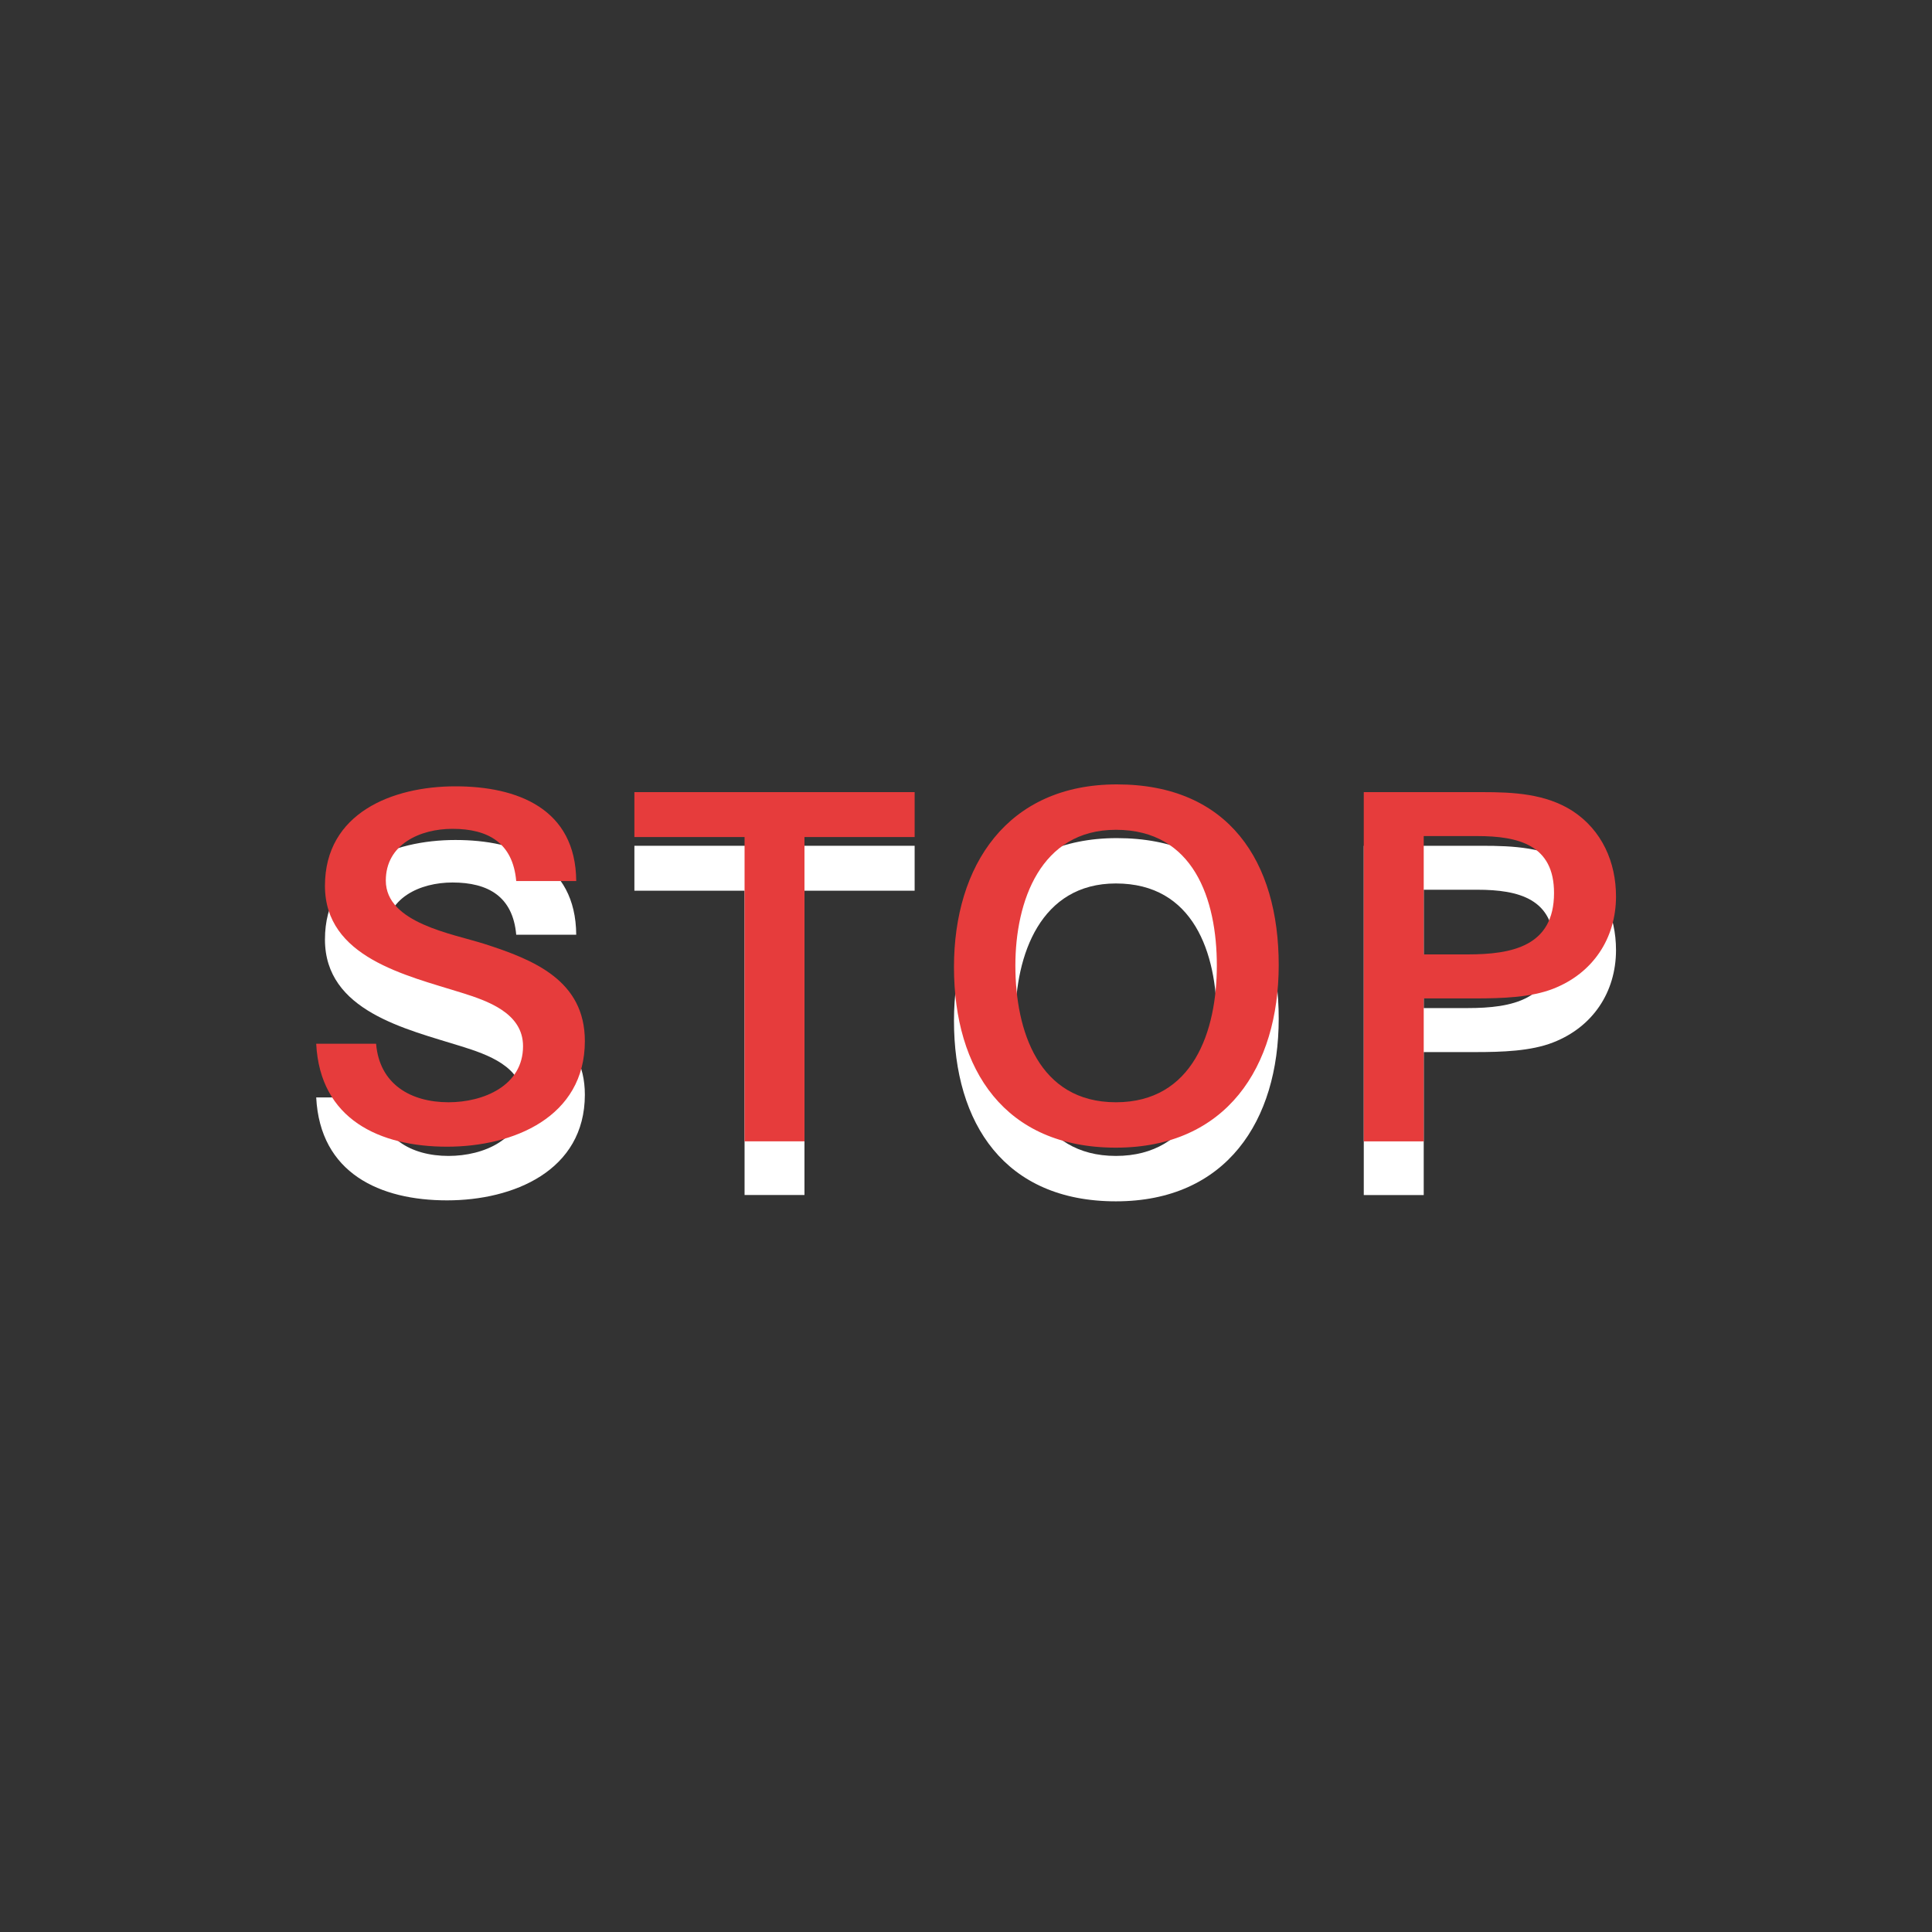
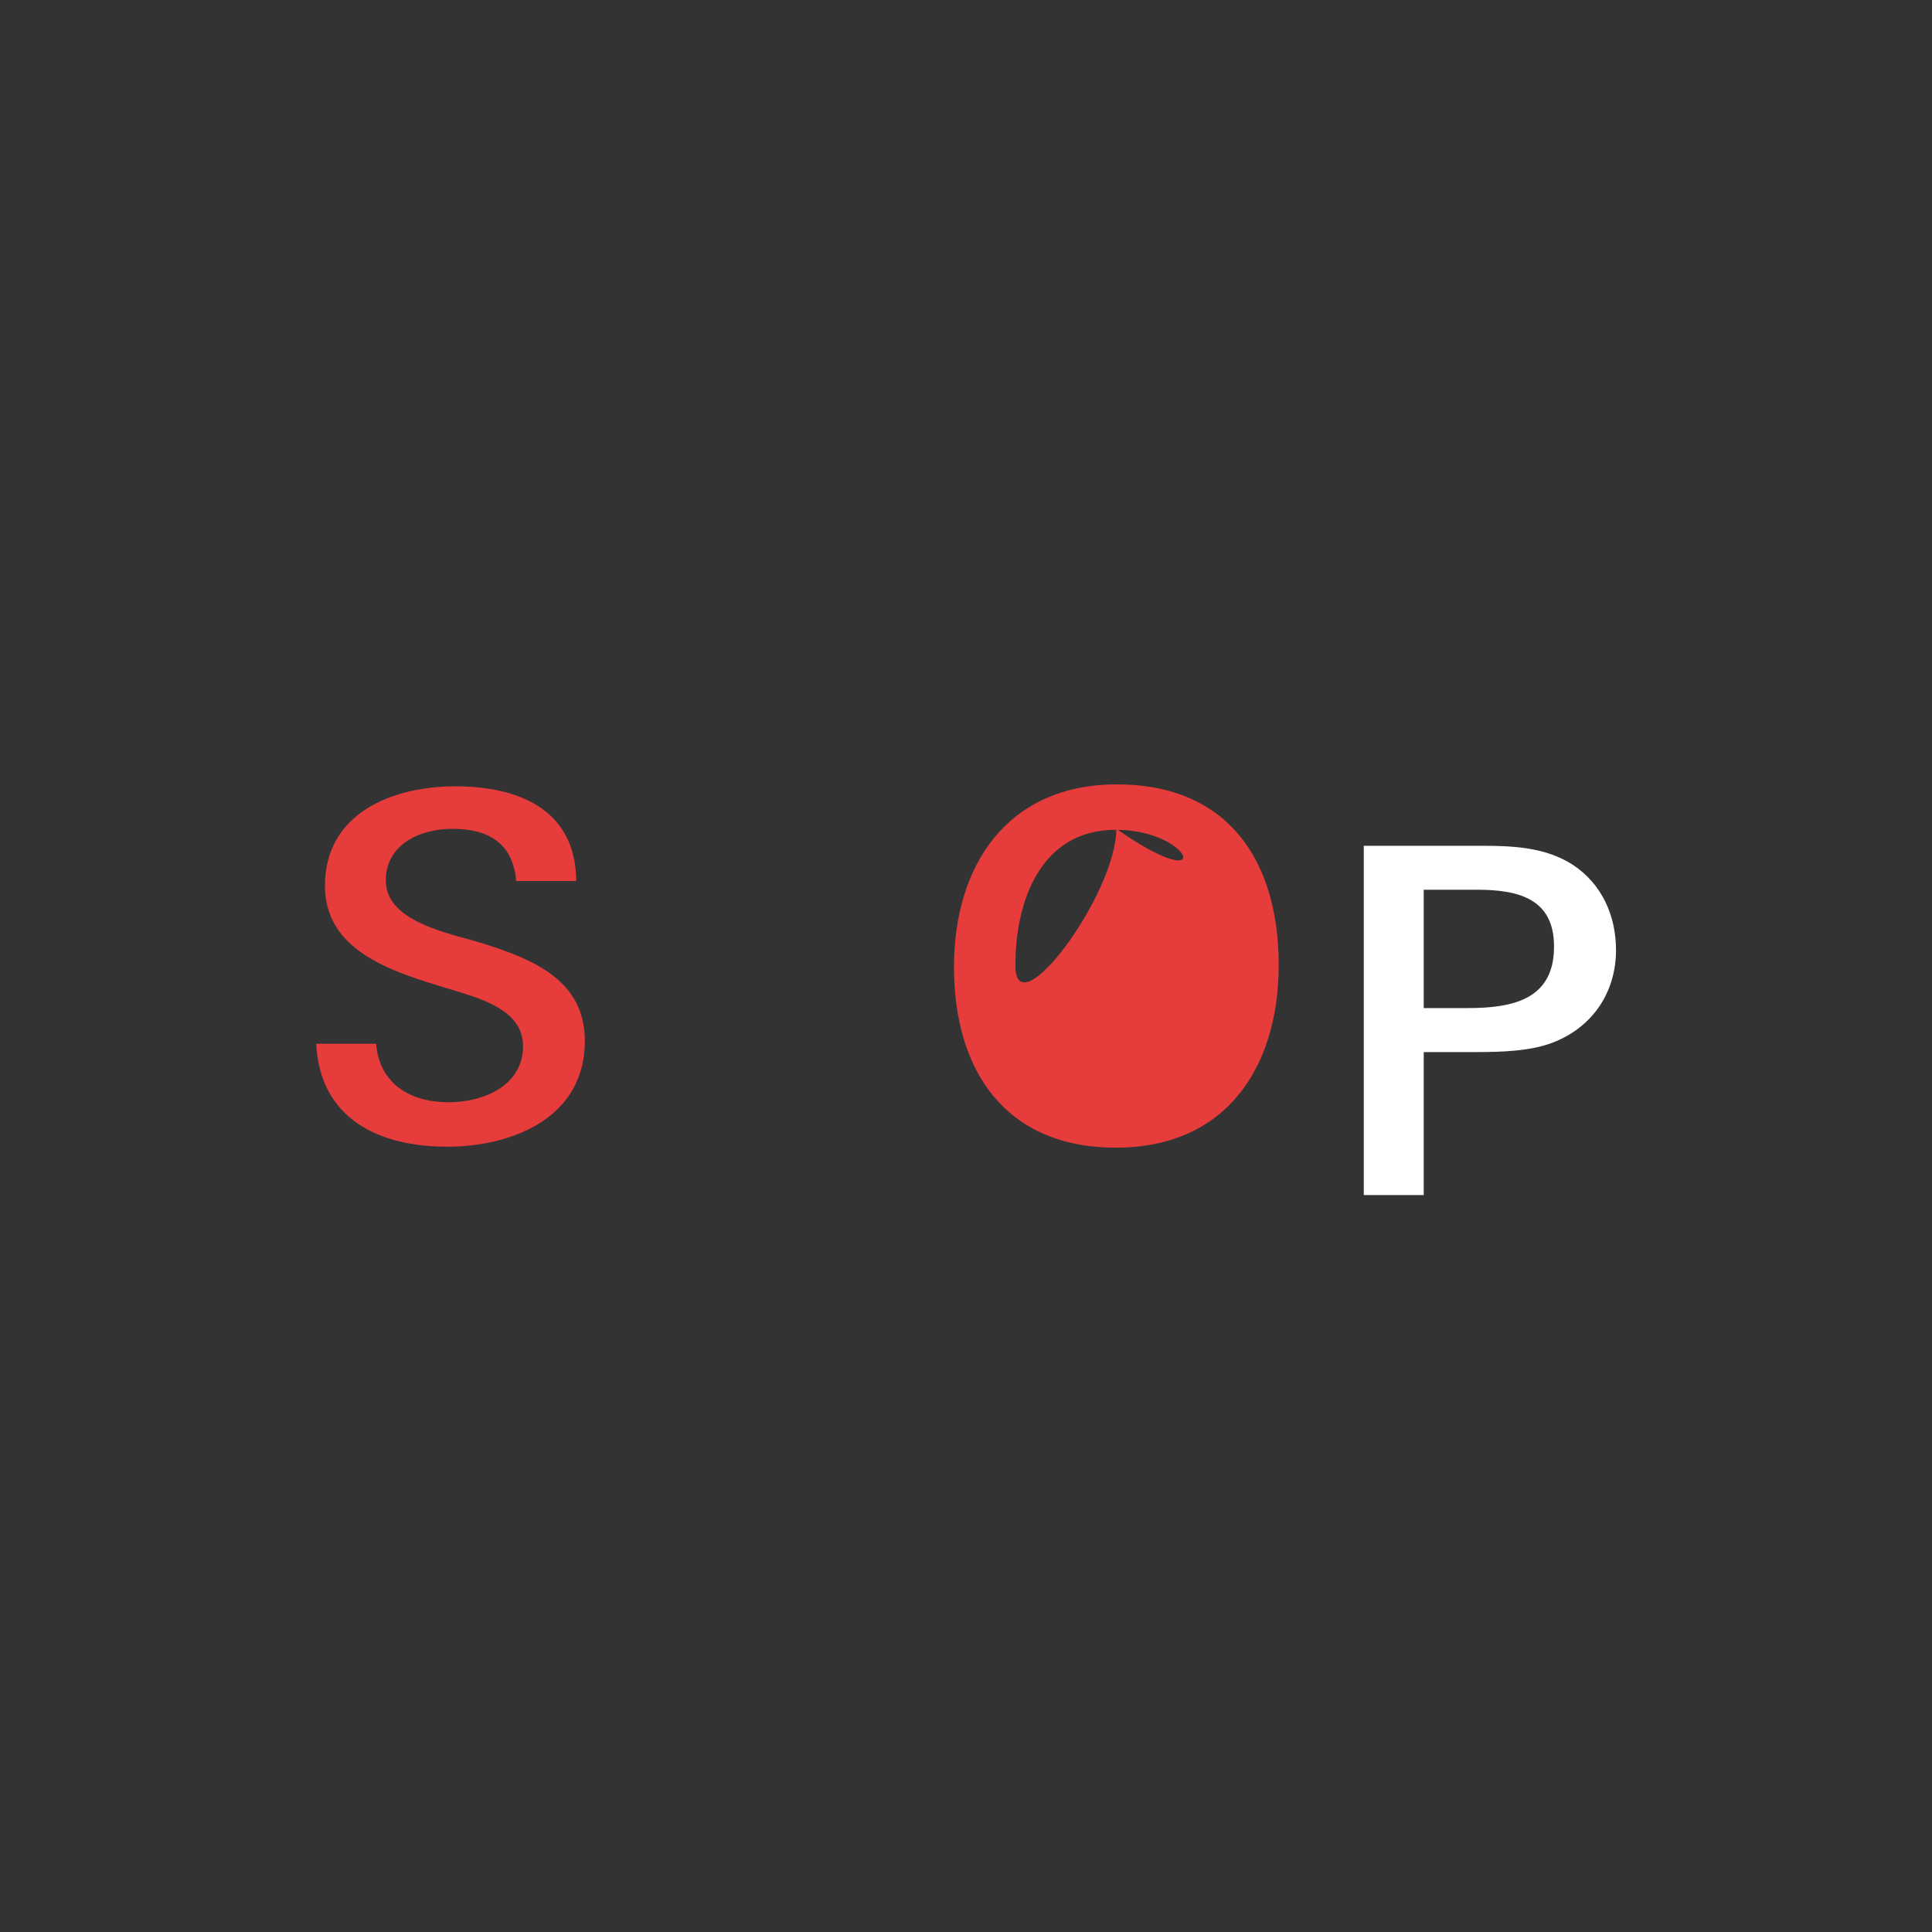
<svg xmlns="http://www.w3.org/2000/svg" version="1.1" id="Ebene_1" x="0px" y="0px" width="36px" height="36px" viewBox="0 0 36 36" enable-background="new 0 0 36 36" xml:space="preserve">
  <rect x="0" y="0" width="36" height="36" fill="#333333" stroke="none" />
  <g>
    <g>
-       <path fill="#FFFFFF" d="M8.331,22.367c-1.251,0-2.367-0.504-2.439-1.918h1.116c0.063,0.756,0.648,1.09,1.351,1.09    c0.648,0,1.387-0.307,1.387-1.045c0-0.62-0.666-0.846-1.152-0.998c-1.035-0.324-2.539-0.657-2.539-1.99    c0-1.359,1.261-1.854,2.431-1.854c1.152,0,2.242,0.414,2.251,1.765H9.619c-0.063-0.711-0.522-0.973-1.188-0.973    c-0.604,0-1.242,0.288-1.242,0.964c0,0.792,1.242,0.99,1.836,1.18c0.928,0.297,1.873,0.684,1.873,1.811    C10.897,21.818,9.564,22.367,8.331,22.367z" />
-       <path fill="#FFFFFF" d="M14.99,16.597v5.67h-1.116v-5.67h-2.053V15.76h5.222v0.837H14.99z" />
-       <path fill="#FFFFFF" d="M20.793,22.385c-2.07,0-3.017-1.449-3.017-3.365c0-1.892,0.992-3.403,3.035-3.403    c2.088,0,3.016,1.44,3.016,3.366C23.826,20.881,22.854,22.385,20.793,22.385z M20.793,16.462c-1.404,0-1.873,1.332-1.873,2.529    c0,1.216,0.434,2.548,1.873,2.548s1.881-1.324,1.881-2.548C22.674,17.758,22.242,16.462,20.793,16.462z" />
      <path fill="#FFFFFF" d="M28.941,19.424c-0.414,0.162-0.945,0.18-1.459,0.18c0,0-0.666,0-0.953,0v2.664h-1.117V15.76h2.206    c0.575,0,1.179,0.027,1.684,0.351c0.55,0.36,0.81,0.955,0.81,1.594C30.111,18.487,29.68,19.136,28.941,19.424z M27.527,16.579    h-0.998v2.205h0.818c0.827,0,1.61-0.152,1.61-1.143C28.959,16.75,28.303,16.579,27.527,16.579z" />
    </g>
    <g>
      <path fill="#E63C3C" d="M8.331,21.367c-1.251,0-2.367-0.504-2.439-1.918h1.116c0.063,0.756,0.648,1.09,1.351,1.09    c0.648,0,1.387-0.307,1.387-1.045c0-0.62-0.666-0.846-1.152-0.998c-1.035-0.324-2.539-0.657-2.539-1.99    c0-1.359,1.261-1.854,2.431-1.854c1.152,0,2.242,0.414,2.251,1.765H9.619c-0.063-0.711-0.522-0.973-1.188-0.973    c-0.604,0-1.242,0.288-1.242,0.964c0,0.792,1.242,0.99,1.836,1.18c0.928,0.297,1.873,0.684,1.873,1.811    C10.897,20.818,9.564,21.367,8.331,21.367z" />
-       <path fill="#E63C3C" d="M14.99,15.597v5.67h-1.116v-5.67h-2.053V14.76h5.222v0.837H14.99z" />
-       <path fill="#E63C3C" d="M20.793,21.385c-2.07,0-3.017-1.449-3.017-3.366c0-1.891,0.992-3.403,3.035-3.403    c2.088,0,3.016,1.44,3.016,3.367C23.826,19.881,22.854,21.385,20.793,21.385z M20.793,15.462c-1.404,0-1.873,1.332-1.873,2.529    c0,1.216,0.434,2.548,1.873,2.548s1.881-1.324,1.881-2.548C22.674,16.758,22.242,15.462,20.793,15.462z" />
-       <path fill="#E63C3C" d="M28.941,18.424c-0.414,0.162-0.945,0.18-1.459,0.18c0,0-0.666,0-0.953,0v2.664h-1.117V14.76h2.206    c0.575,0,1.179,0.027,1.684,0.351c0.55,0.36,0.81,0.955,0.81,1.594C30.111,17.487,29.68,18.136,28.941,18.424z M27.527,15.579    h-0.998v2.205h0.818c0.827,0,1.61-0.152,1.61-1.143C28.959,15.75,28.303,15.579,27.527,15.579z" />
+       <path fill="#E63C3C" d="M20.793,21.385c-2.07,0-3.017-1.449-3.017-3.366c0-1.891,0.992-3.403,3.035-3.403    c2.088,0,3.016,1.44,3.016,3.367C23.826,19.881,22.854,21.385,20.793,21.385z M20.793,15.462c-1.404,0-1.873,1.332-1.873,2.529    s1.881-1.324,1.881-2.548C22.674,16.758,22.242,15.462,20.793,15.462z" />
    </g>
  </g>
</svg>